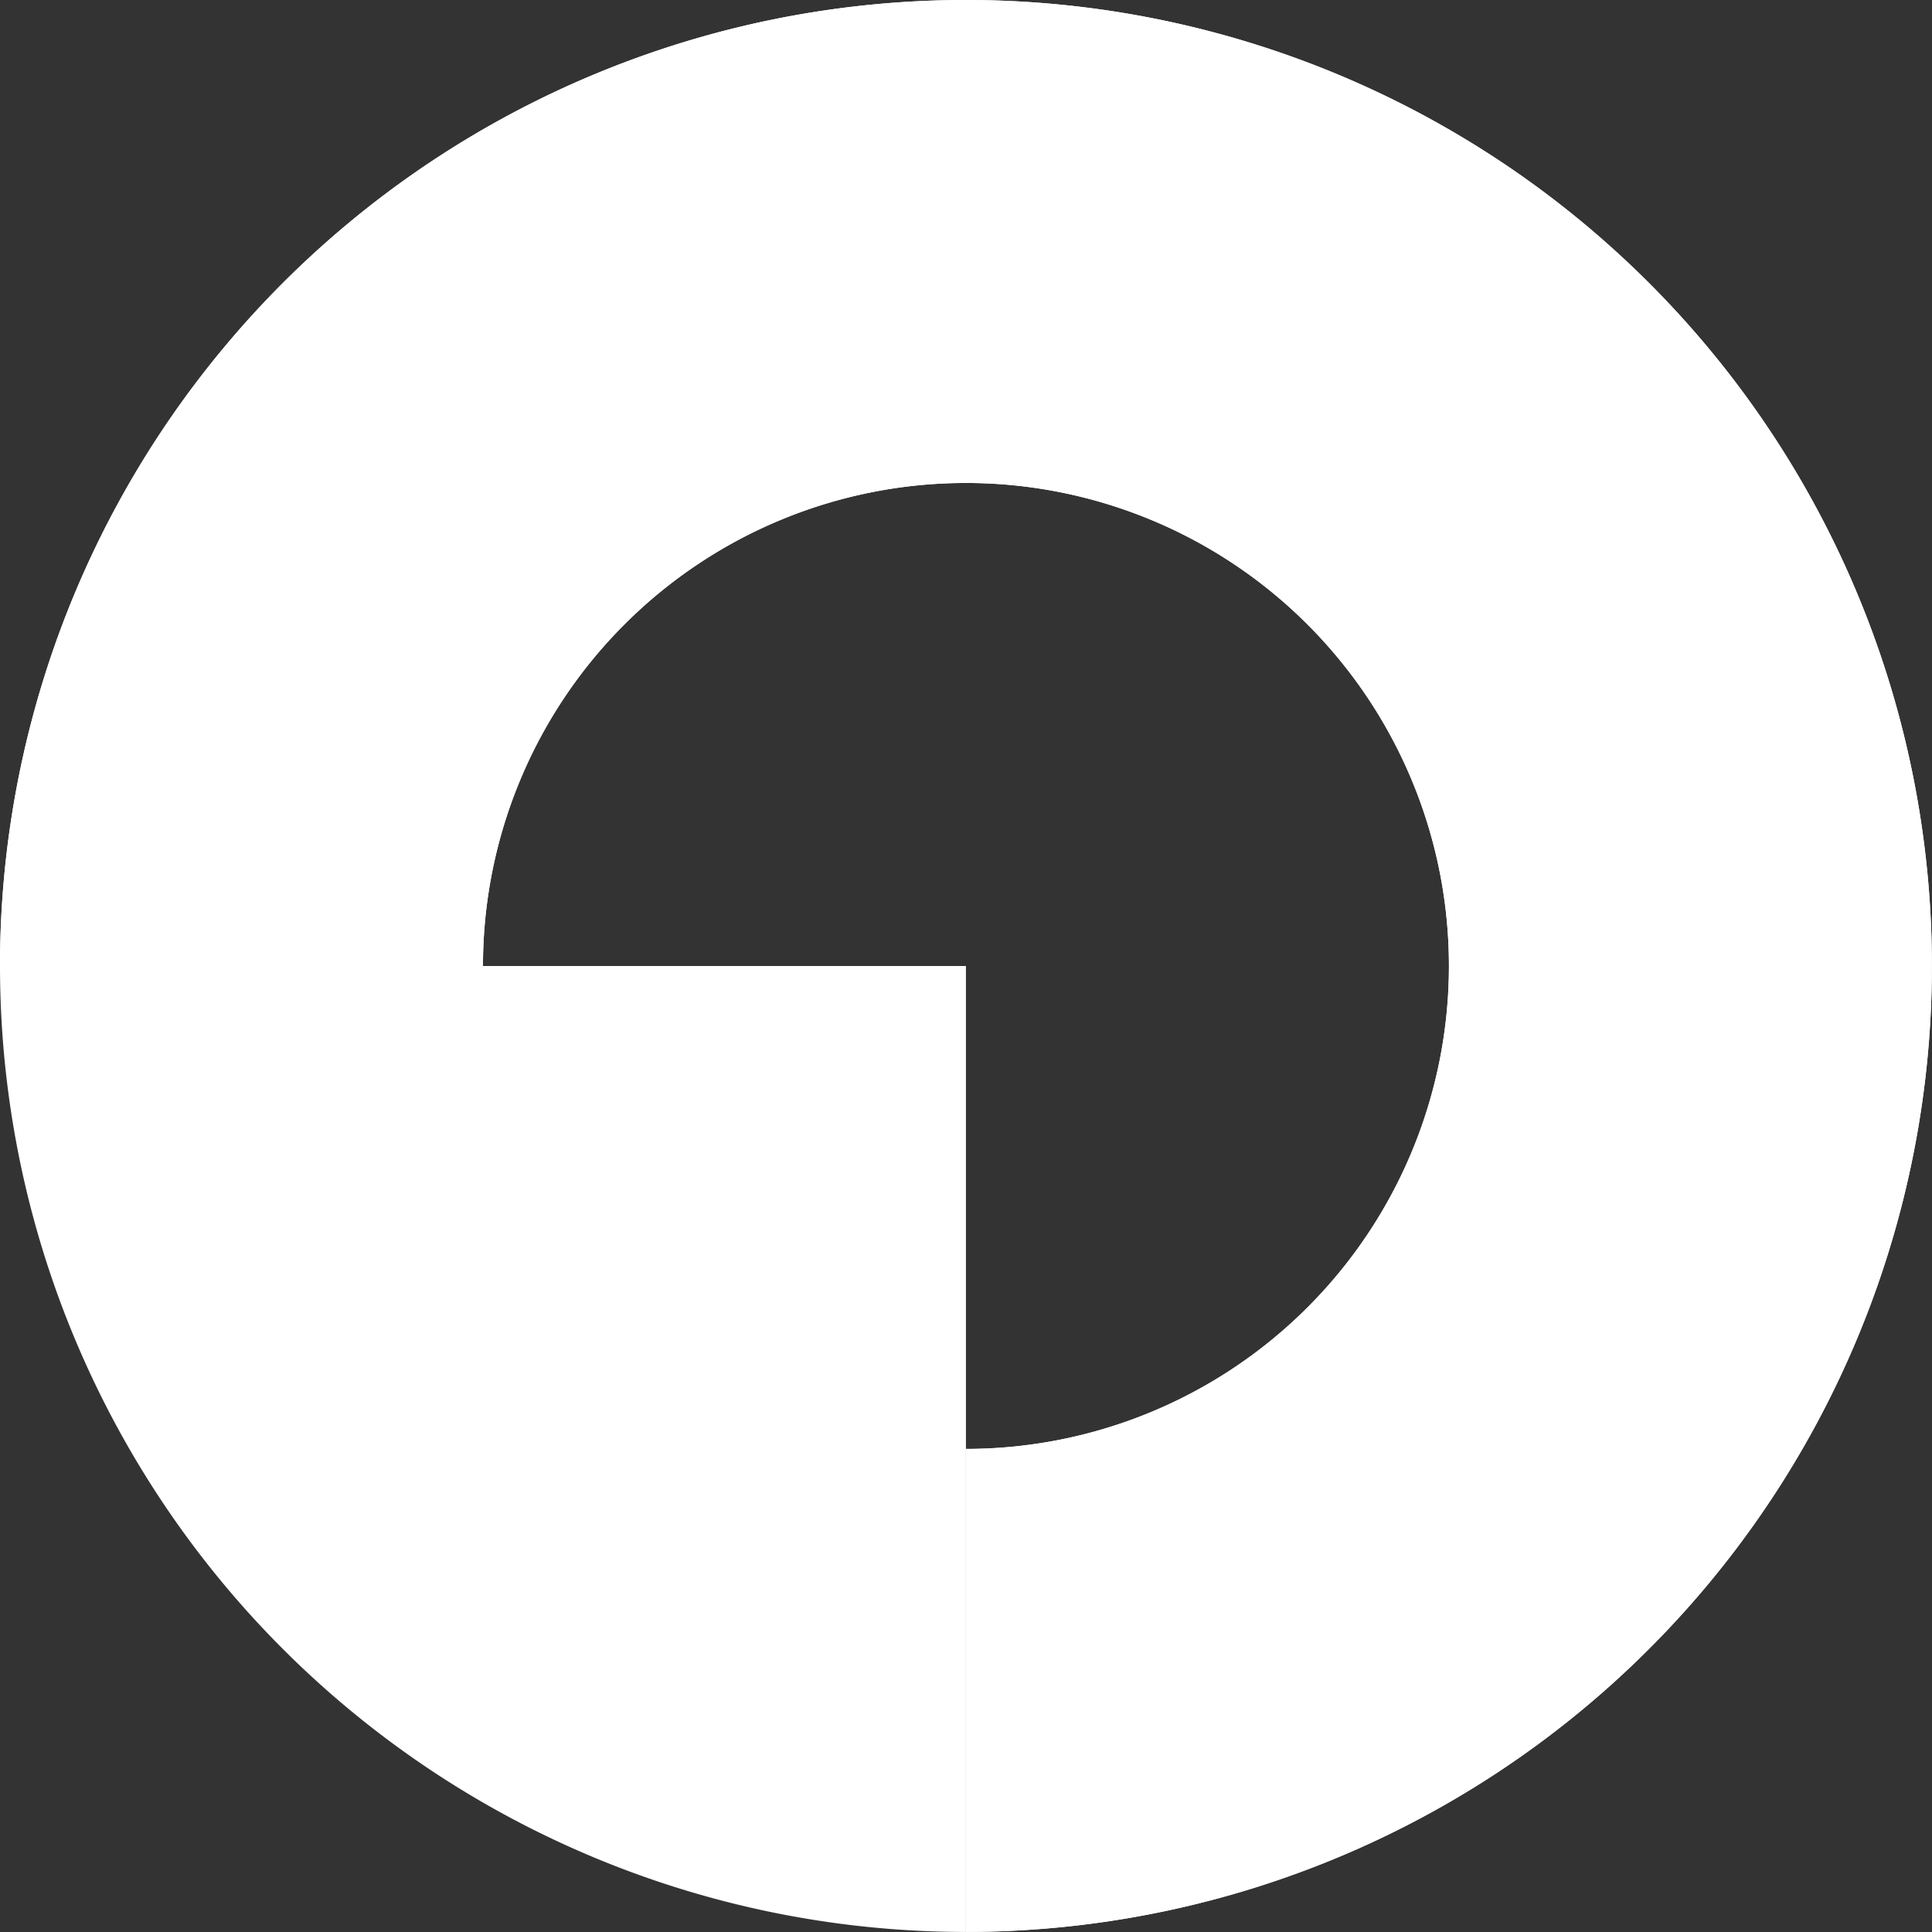
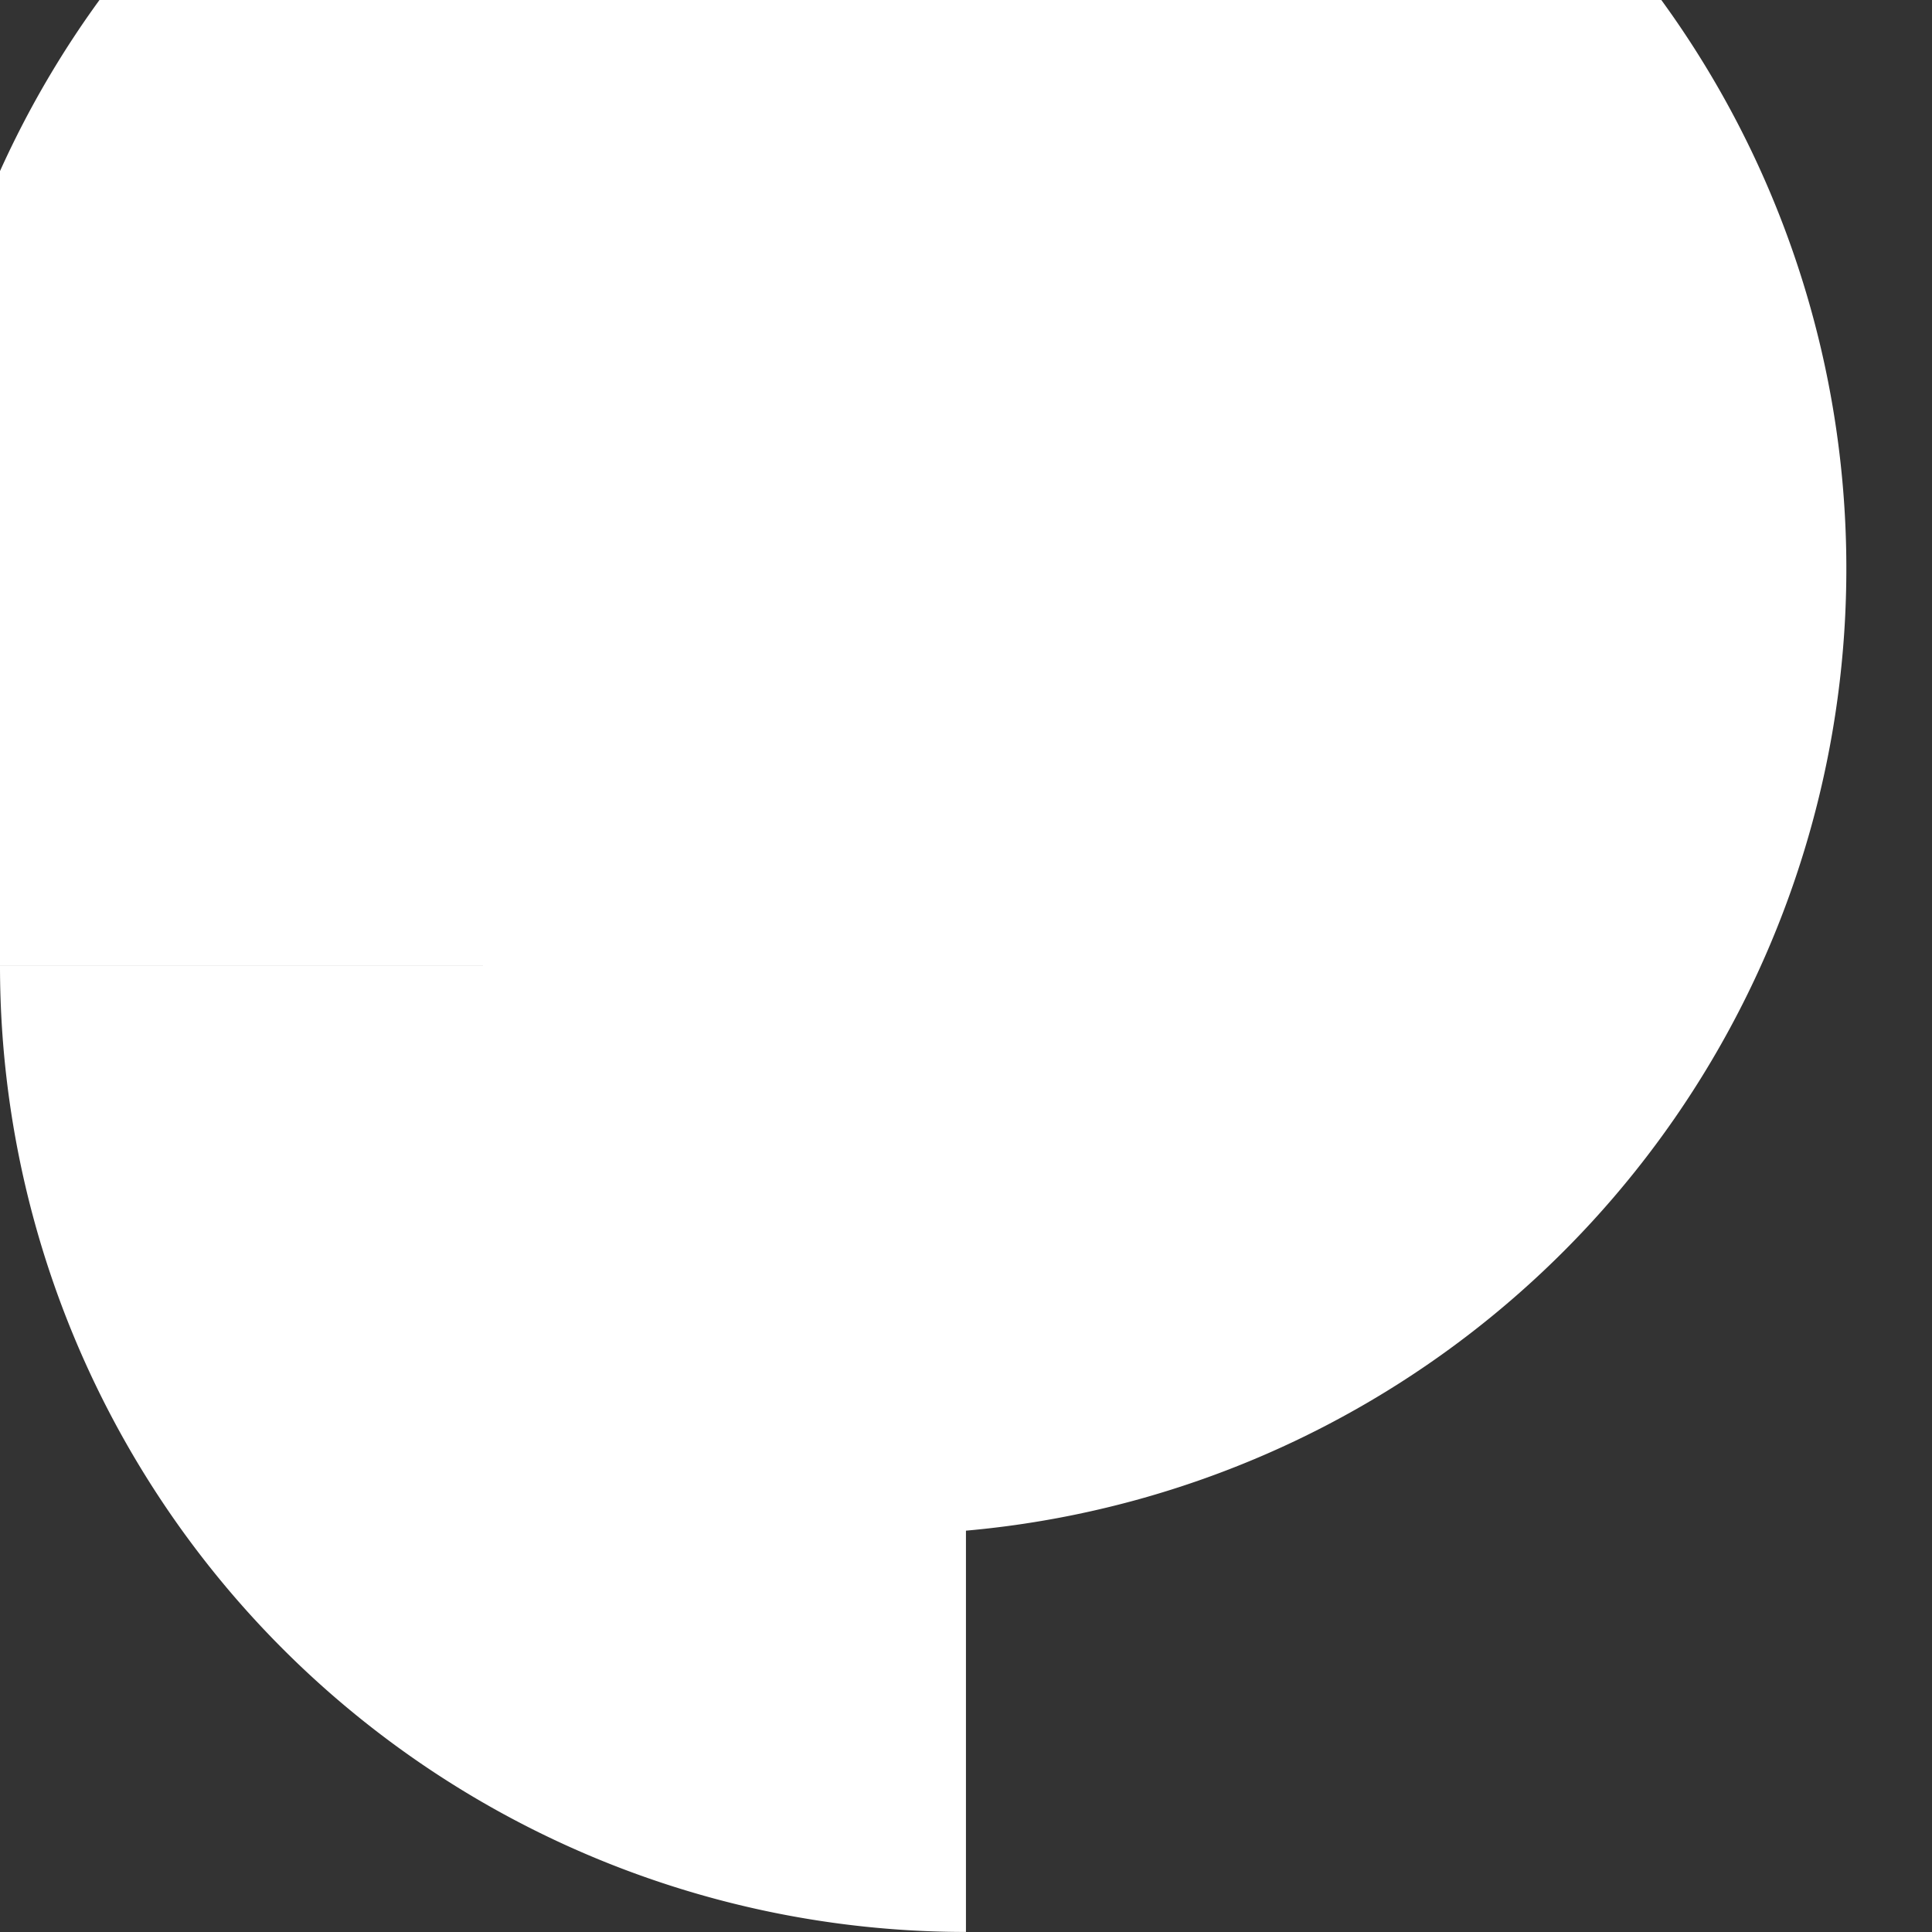
<svg xmlns="http://www.w3.org/2000/svg" id="Wastesavers_-_Icon_PEAK" data-name="Wastesavers - Icon PEAK" width="37.202" height="37.202" viewBox="0 0 37.202 37.202">
  <rect x="0" y="0" width="37.202" height="37.202" fill="#333333" stroke="none" />
  <path id="Path_20652" data-name="Path 20652" d="M23.6,268.6A18.6,18.6,0,0,1,5,250H23.6Z" transform="translate(-5 -231.399)" fill="#fff" />
-   <path id="Path_20653" data-name="Path 20653" d="M14.3,23.6a9.3,9.3,0,1,1,9.3,9.3v9.3A18.6,18.6,0,1,0,5,23.6Z" transform="translate(-5 -5)" fill="#fff" />
-   <path id="Path_22376" data-name="Path 22376" d="M14.3,23.6a9.3,9.3,0,1,1,9.3,9.3v9.3A18.6,18.6,0,1,0,5,23.6Z" transform="translate(-5 -5)" fill="#fff" />
+   <path id="Path_22376" data-name="Path 22376" d="M14.3,23.6v9.3A18.6,18.6,0,1,0,5,23.6Z" transform="translate(-5 -5)" fill="#fff" />
</svg>